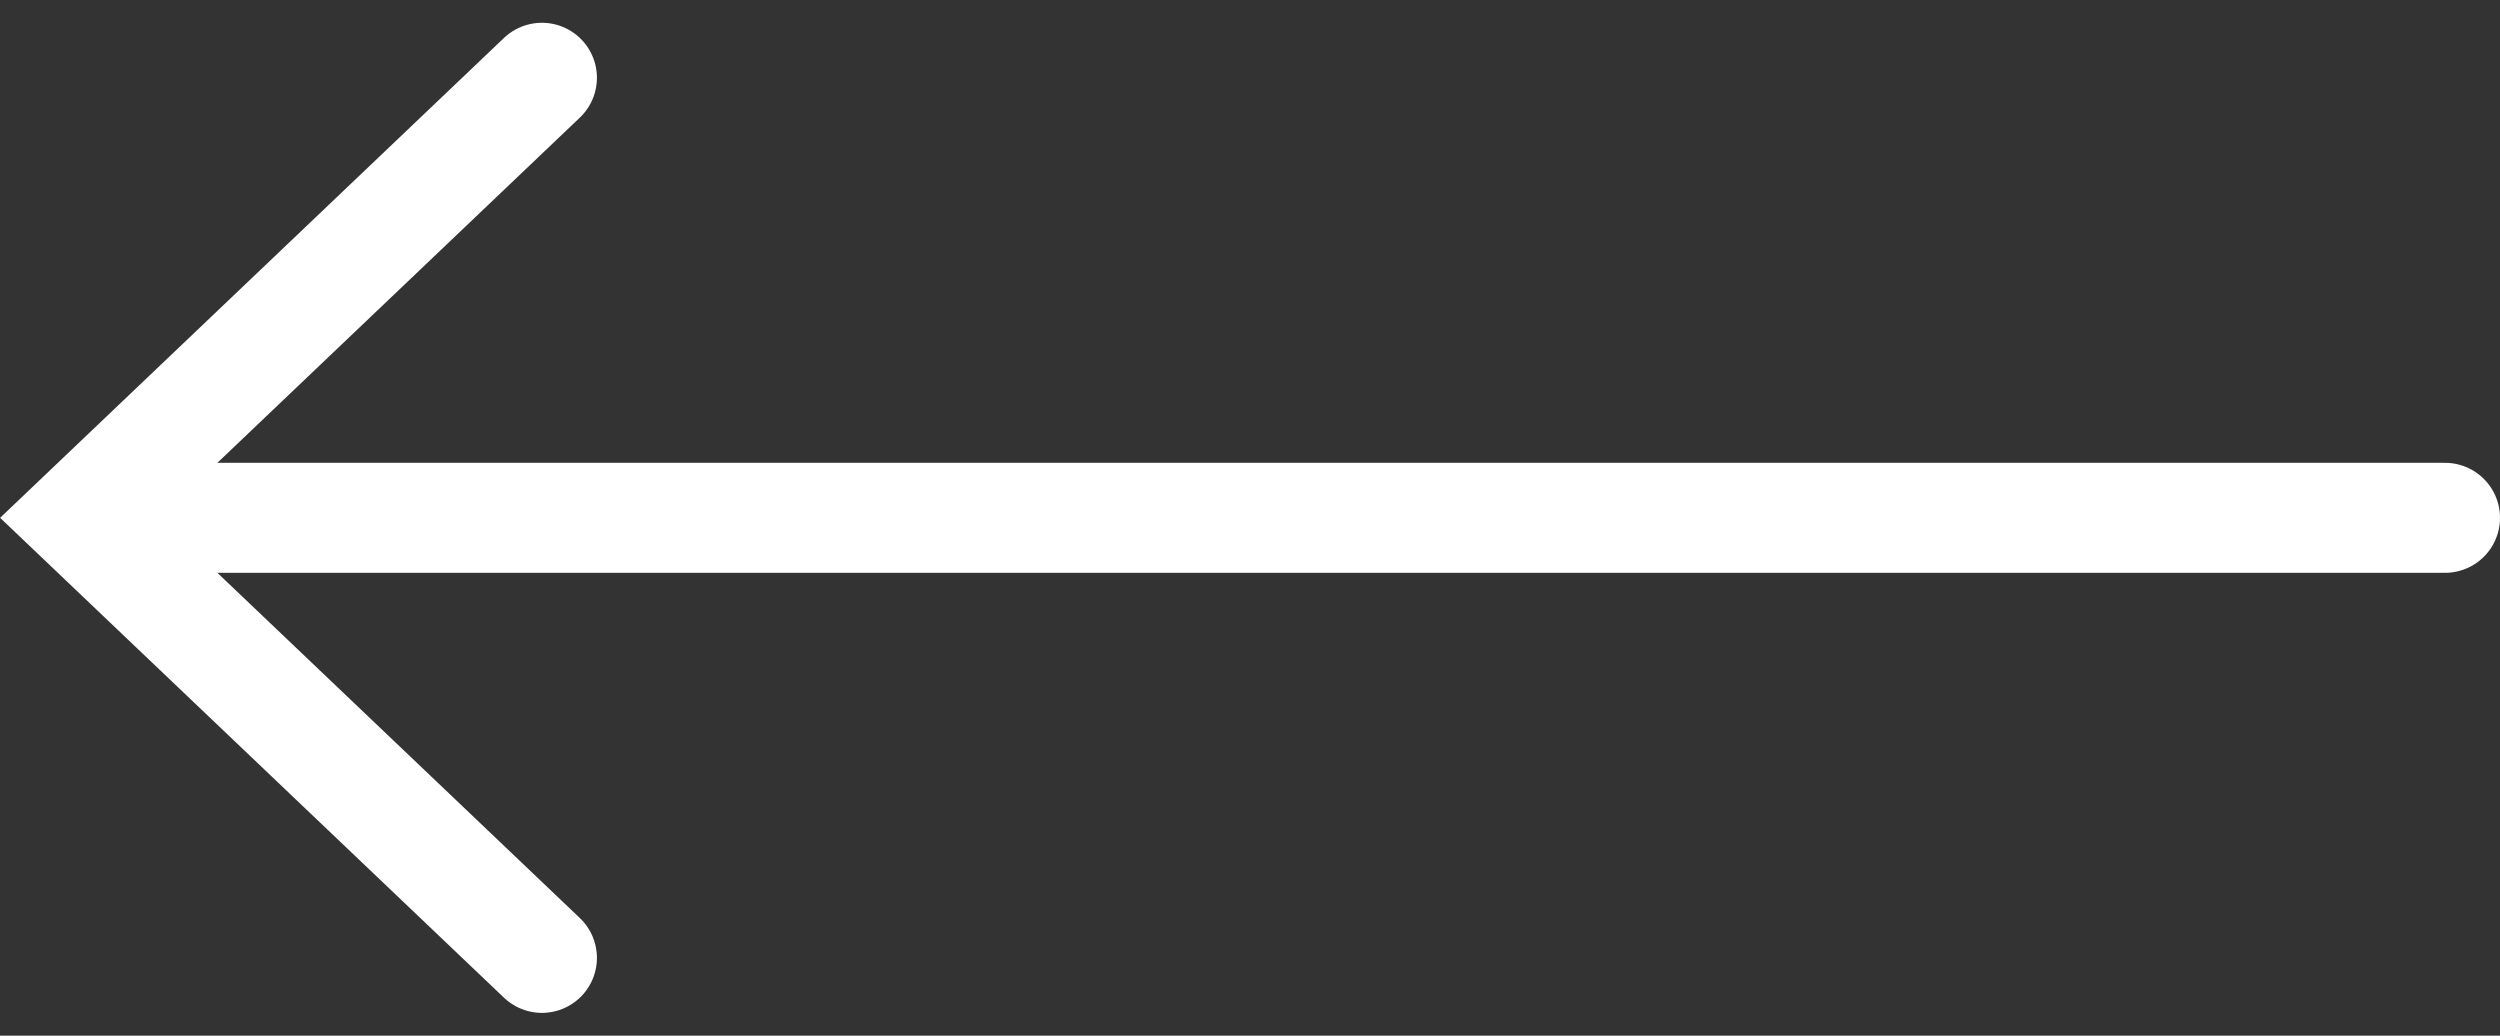
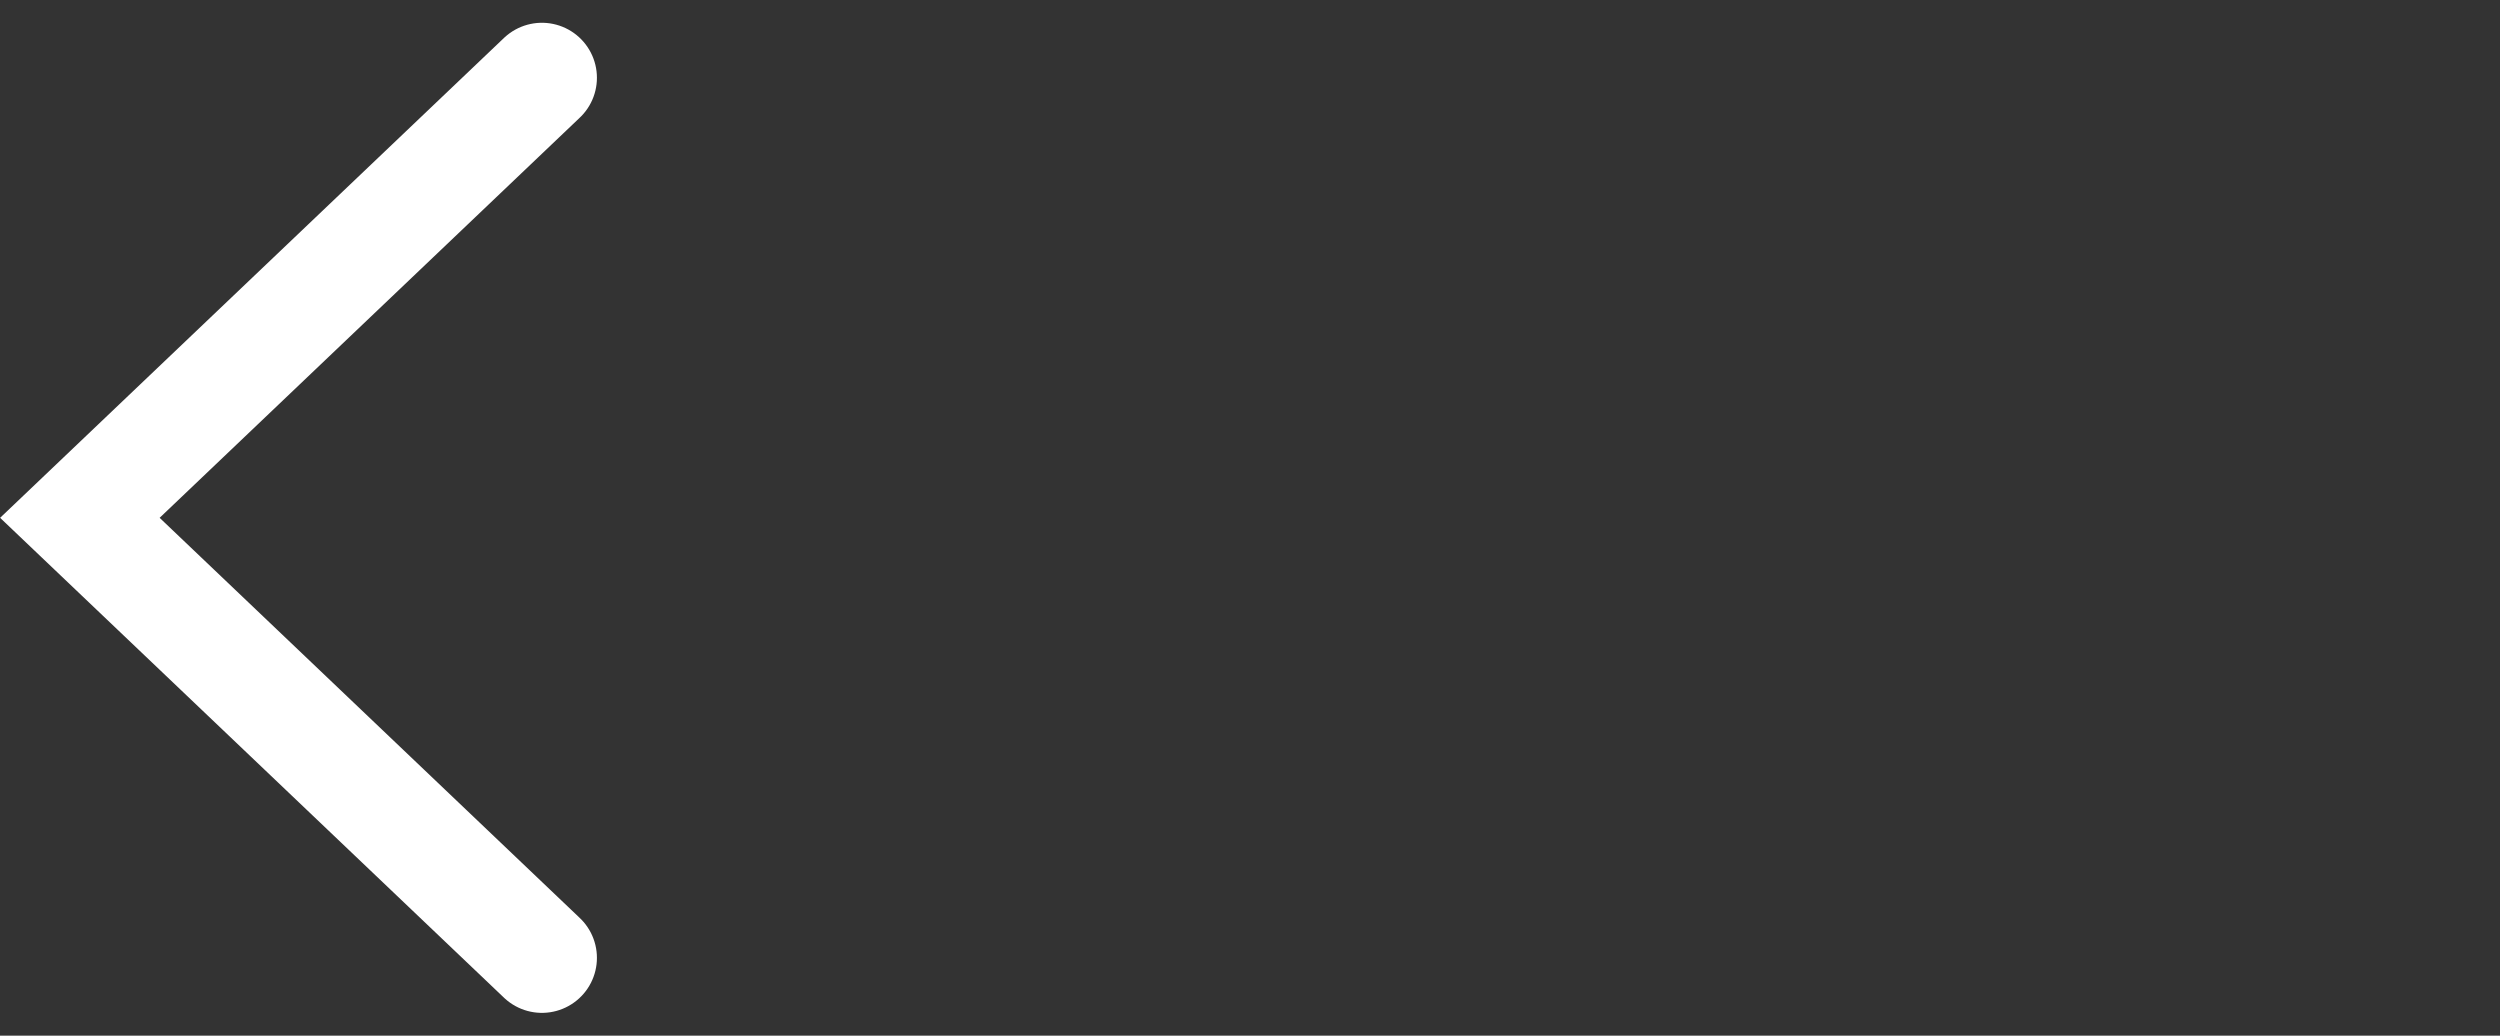
<svg xmlns="http://www.w3.org/2000/svg" width="22.725" height="9.414" viewBox="0 0 22.725 9.414">
  <rect x="0" y="0" width="22.725" height="9.414" fill="#333333" stroke="none" />
  <defs>
    <style>.a{fill:none;stroke:#fff;stroke-linecap:round;}</style>
  </defs>
  <g transform="translate(-29.275 -725.793)">
    <path class="a" d="M4530.445,65l-4.2,4,4.2,4" transform="translate(-4496.244 661.5)" />
-     <line class="a" x2="21" transform="translate(30.5 730.5)" />
  </g>
</svg>